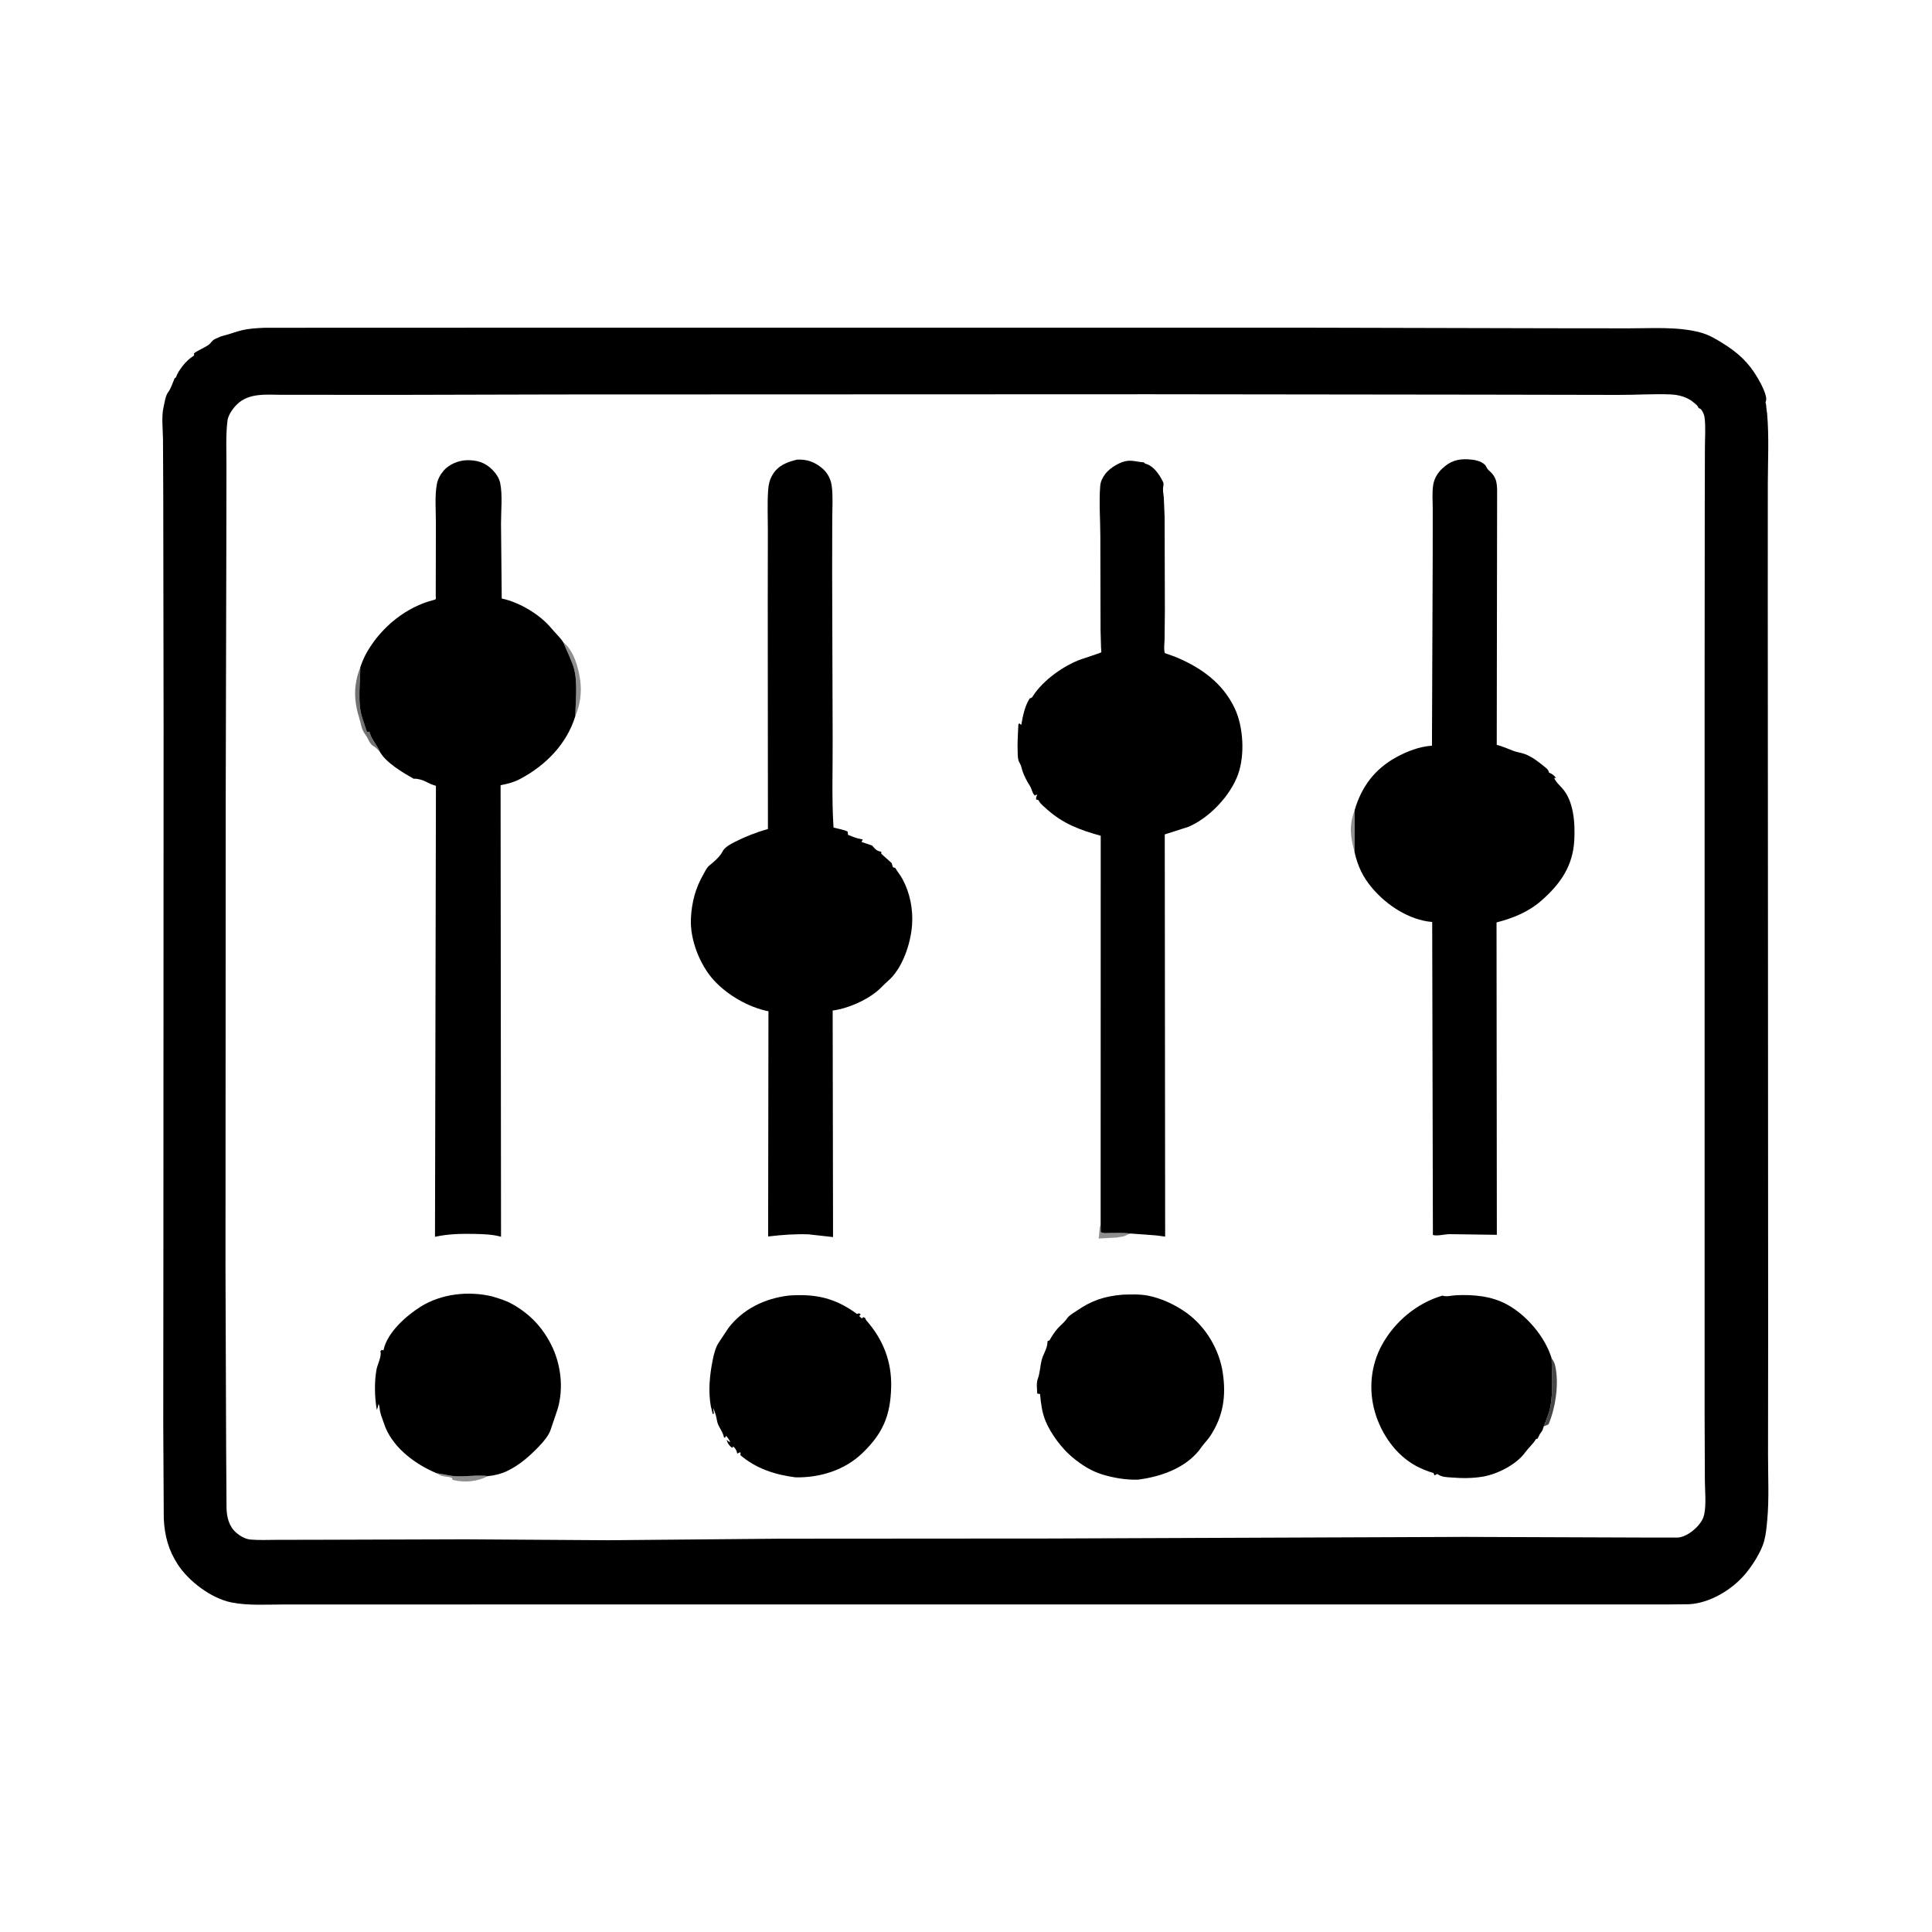
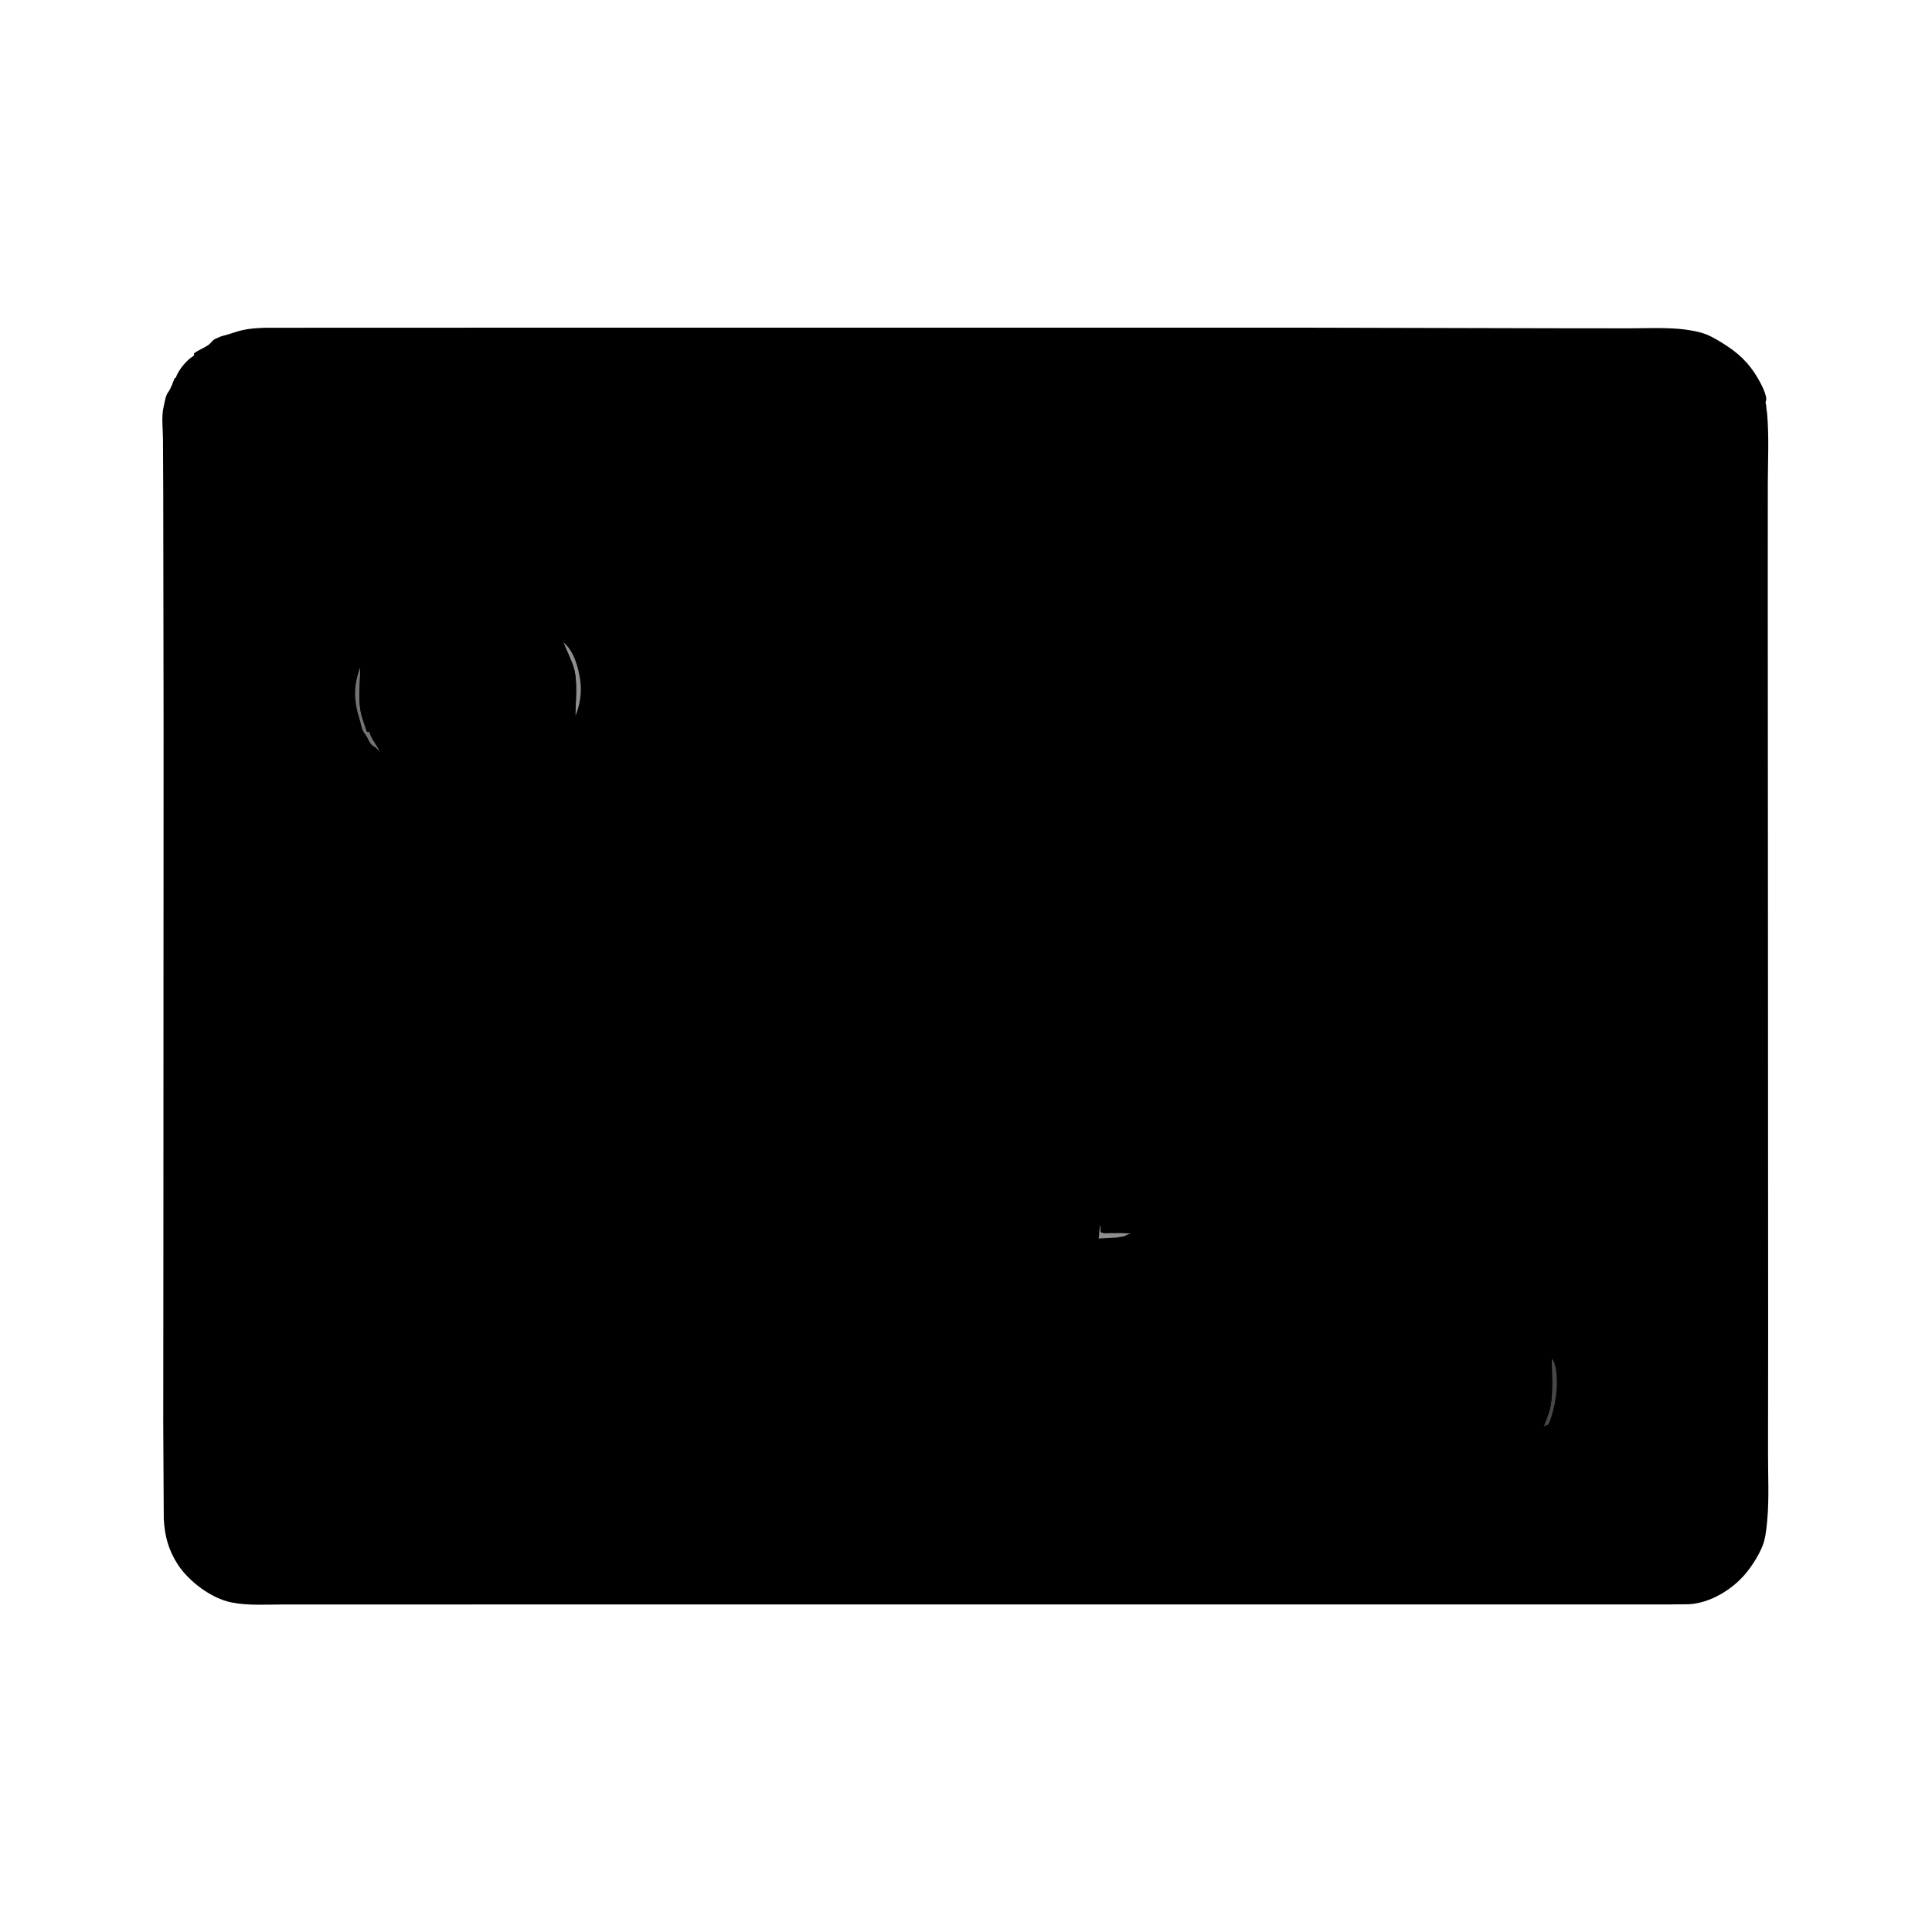
<svg xmlns="http://www.w3.org/2000/svg" version="1.1" style="display: block;" viewBox="0 0 2048 2048" width="1024" height="1024">
-   <path transform="translate(0,0)" fill="rgb(255,255,255)" d="M -0 -0 L 2048 0 L 2048 2048 L -0 2048 L -0 -0 z" />
+   <path transform="translate(0,0)" fill="rgb(255,255,255)" d="M -0 -0 L 2048 2048 L -0 2048 L -0 -0 z" />
  <path transform="translate(0,0)" fill="rgb(0,0,0)" d="M 280.774 347.437 L 658.114 347.316 L 1380.79 347.335 L 1646.83 347.964 L 1726.67 348.046 C 1751.14 348.069 1777.97 346.082 1801.81 352.248 C 1810.66 354.535 1817.93 358.736 1825.64 363.511 C 1842.28 373.817 1853.65 384.124 1863.53 401.177 C 1866.41 406.169 1873.79 419.561 1872 425.084 L 1871.48 426.5 C 1872 427.881 1872.13 428.839 1872.25 430.344 L 1872.42 432.5 L 1873.21 438.335 C 1875.35 462.795 1874.05 488.104 1873.96 512.673 L 1873.91 629.722 L 1874.13 1015.77 L 1874.31 1411.23 L 1874.19 1541.56 C 1874.15 1564.65 1875.47 1588.82 1873.32 1611.79 C 1872.65 1619.02 1871.94 1626.79 1870.01 1633.81 C 1866.91 1645.12 1857.29 1660.1 1849.7 1668.94 C 1835.6 1685.37 1812.63 1699.29 1790.61 1700.55 L 1767.5 1700.79 L 674.892 1700.76 L 379.122 1700.82 L 300.98 1700.82 C 282.796 1700.81 263.28 1702.21 245.408 1698.66 C 224.199 1694.46 200.342 1676.56 188.571 1658.55 C 178.476 1643.09 174.521 1627.98 173.602 1609.73 L 173.054 1509.03 L 173.21 1321.19 L 173.414 771.776 L 173.048 522.552 L 172.779 465.496 C 172.675 455.016 170.984 441.425 173.427 431.331 C 174.573 426.594 175.317 419.626 178.252 415.736 C 181.224 411.796 183.137 405.57 185.084 401 L 186.5 400.064 C 188.82 392.84 197.416 382.185 203.836 378.139 C 205.67 376.983 205.017 377.775 205.872 376.116 L 205.5 374.693 C 210.349 370.943 215.84 369.165 220.847 365.728 C 223.78 363.715 224.562 361.008 227.853 359.413 L 228.983 358.887 C 231.616 357.635 234.068 356.504 236.919 355.828 C 243.711 354.216 250.171 351.509 256.986 349.944 C 264.433 348.232 271.945 347.862 279.547 347.495 L 280.774 347.437 z" />
-   <path transform="translate(0,0)" fill="rgb(255,255,255)" d="M 301.059 418.512 L 427.229 418.554 L 592.625 418.149 L 1219.79 417.924 L 1571.84 418.338 L 1715.92 418.613 C 1734.17 418.679 1752.94 417.35 1771.11 418.108 C 1779.53 418.46 1788.92 421.025 1795.32 426.632 C 1797.58 428.618 1799.54 429.537 1800.49 432.5 C 1801.02 432.728 1802.61 433.318 1803.08 433.835 C 1804.77 435.671 1806.5 439.56 1806.84 442 C 1808.26 452.266 1807.3 463.934 1807.28 474.311 L 1807.11 537.901 L 1806.95 747.757 L 1806.96 1499.46 L 1807.23 1569.13 C 1807.27 1580.48 1808.87 1594.78 1806.45 1605.75 C 1805.56 1609.78 1803.36 1613.39 1800.72 1616.52 C 1795.57 1622.61 1786.61 1629.43 1778.5 1629.87 L 1740.5 1629.86 L 1552.59 1629.18 L 1112.28 1630.89 L 827 1631.08 L 644.607 1632.71 L 492.902 1631.73 L 343.685 1632.2 L 293.128 1632.3 C 284.095 1632.31 274.704 1632.78 265.71 1632.01 C 260.077 1631.53 254.704 1628.42 250.5 1624.79 C 242.69 1618.05 240.404 1608.37 240.124 1598.5 L 239.72 1534.43 L 239.033 1345.49 L 239.274 845.158 L 239.914 581.639 L 240.046 494.613 C 240.115 478.695 239.193 461.718 241.129 445.945 C 241.876 439.86 246.798 433.09 251.019 428.858 C 264.174 415.671 284.029 418.668 301.059 418.512 z" />
-   <path transform="translate(0,0)" fill="rgb(143,143,144)" d="M 1436.04 858.615 L 1435.9 903.397 C 1431.46 886.911 1429.89 874.937 1436.04 858.615 z" />
  <path transform="translate(0,0)" fill="rgb(143,143,144)" d="M 1183.75 1311.84 L 1164.56 1312.9 C 1165.56 1308.36 1164.89 1302.22 1166.73 1298.23 L 1166.82 1306 C 1169.67 1307.73 1173.6 1307.02 1176.92 1307.02 C 1184.13 1307.03 1191.53 1306.65 1198.68 1307.61 C 1196.52 1308.21 1195.25 1308.64 1193.28 1309.7 C 1190.3 1311.31 1186.98 1311.01 1183.75 1311.84 z" />
-   <path transform="translate(0,0)" fill="rgb(143,143,144)" d="M 462.885 1561.7 C 469.925 1562.51 476.952 1564.67 484 1564.92 C 494.683 1565.3 506.863 1563.3 517.261 1564.74 C 505.625 1570.72 492.792 1571.91 480 1568.8 L 478.904 1566.5 L 475.5 1565.64 C 469.617 1564.95 467.933 1565.01 462.885 1561.7 z" />
  <path transform="translate(0,0)" fill="rgb(70,71,73)" d="M 1644.76 1439.78 C 1647.2 1443.19 1648.23 1445.4 1648.93 1449.5 L 1649.22 1451.03 C 1652.33 1469.28 1648.75 1492.93 1641.5 1509.87 L 1636.4 1512.07 C 1638.98 1505.39 1642.24 1497.86 1643.53 1490.84 C 1646.49 1474.7 1645.04 1456.23 1644.76 1439.78 z" />
  <path transform="translate(0,0)" fill="rgb(143,143,144)" d="M 597.139 680.913 C 608.385 689.605 613.304 708.115 615.106 721.538 C 616.812 734.251 614.871 747.319 609.869 759.162 C 610.037 743.705 612.709 721.699 607.939 707 C 605.097 698.24 600.578 689.525 597.139 680.913 z" />
  <path transform="translate(0,0)" fill="rgb(115,115,115)" d="M 381.916 707.329 C 381.967 724.066 378.653 745.483 384.205 761.5 L 388.862 775.5 L 390 776.056 L 391.53 775.5 L 391.878 776.73 C 394.261 784.493 399.826 789.845 402.788 797.098 C 400.953 795.21 398.78 792.562 396.477 791.272 C 390.981 788.194 391.045 783.552 387.521 779.018 C 386.191 777.306 385.228 775.741 384.371 773.742 C 382.798 770.073 382.401 766.252 381.206 762.5 C 374.976 742.927 374.474 726.716 381.916 707.329 z" />
  <path transform="translate(0,0)" fill="rgb(0,0,0)" d="M 835.804 1373.38 C 864.466 1371.26 885.223 1375.77 908.5 1392.91 L 910.5 1392.15 L 912.119 1392.95 L 912 1393.96 L 910.772 1395 L 913.5 1397.63 L 915.106 1396.25 L 916.997 1397 C 917.334 1398.2 917.698 1398.92 918.519 1399.86 C 936.107 1420.03 945.261 1443.01 944.677 1470.01 C 944.019 1500.44 935.896 1519.53 914.012 1540.5 C 895.102 1558.62 869.019 1566.54 843.232 1566.05 C 821.516 1563.23 801.69 1556.91 784.799 1542.5 L 785.156 1540 L 784.211 1539.5 L 781.5 1540.87 C 781.045 1537.86 779.499 1535.06 777.076 1533.19 L 776.617 1534.8 L 775.071 1534 C 772.927 1532.43 770.646 1528.9 770.366 1526.28 C 771.689 1527.33 772.462 1528.5 774.191 1528.5 C 772.786 1526.09 771.58 1523.94 769.5 1522.02 L 768.726 1523.96 L 767.5 1523.77 C 766.218 1517.26 760.971 1512.03 760.033 1505.88 C 759.339 1501.33 757.86 1497.09 756.288 1492.78 C 756.221 1494.23 756.304 1495.43 756.504 1496.89 L 756.744 1498.5 L 755.5 1498.91 L 754.345 1494 L 753.5 1490.7 C 750.61 1474.5 752.287 1457.51 755.526 1441.53 C 756.731 1435.59 758.533 1427.98 762.064 1422.98 L 772.218 1407.63 C 787.907 1387.35 810.773 1376.45 835.804 1373.38 z" />
  <path transform="translate(0,0)" fill="rgb(0,0,0)" d="M 1636.4 1512.07 C 1635.71 1514.4 1635.22 1516.37 1633.67 1518.3 C 1632.21 1520.12 1631.43 1521.78 1630.46 1523.9 L 1629.99 1524.94 L 1628.17 1525.5 C 1625.02 1530.83 1620.36 1534.59 1616.8 1539.55 C 1607.68 1552.27 1587.75 1562.48 1572.56 1565.17 C 1561.31 1567.17 1550 1567.11 1538.64 1566.21 C 1532.76 1565.74 1528.65 1565.97 1523.61 1562.46 L 1520.5 1563.95 L 1519.65 1561.5 C 1513.27 1559.6 1507.01 1557.15 1501.14 1553.99 C 1479.7 1542.42 1464.32 1520.26 1457.57 1497.18 C 1450.56 1473.19 1452.98 1447.14 1465.18 1425.2 C 1478.73 1400.81 1501.99 1381.31 1529 1373.42 C 1533.46 1374.96 1538.67 1373.24 1543.34 1373.02 C 1561.79 1372.16 1580.64 1373.76 1597.15 1382.61 C 1618.02 1393.81 1637.85 1417.01 1644.76 1439.78 C 1645.04 1456.23 1646.49 1474.7 1643.53 1490.84 C 1642.24 1497.86 1638.98 1505.39 1636.4 1512.07 z" />
  <path transform="translate(0,0)" fill="rgb(0,0,0)" d="M 462.885 1561.7 C 440.949 1552.53 418.359 1536.12 408.706 1513.5 L 406.692 1507.91 C 404.795 1502.34 402.923 1498.54 402.399 1492.6 C 402.25 1490.91 401.919 1489.6 401.313 1488.03 C 400.818 1490.25 400.412 1492.43 399.446 1494.5 C 397.063 1481.66 396.726 1464.61 399.109 1451.75 C 400.096 1446.42 404.967 1437.26 403.208 1432.5 L 404.5 1430.98 L 406.51 1431.5 L 406.692 1430.61 C 410.678 1412.31 430.811 1394.59 445.901 1385.13 C 467.93 1371.32 496.92 1368.22 522 1374.32 L 529.5 1376.66 C 534.752 1378.44 539.134 1380.13 544 1382.92 C 561.789 1393.15 574.681 1406.71 584.063 1425 C 594.583 1445.51 597.791 1471.59 591.029 1493.91 L 583.79 1515.29 C 582.002 1521.39 575.982 1528.4 571.616 1532.95 C 561.466 1543.53 550.97 1552.87 537.697 1559.28 C 531.473 1562.28 524.135 1564.15 517.261 1564.74 C 506.863 1563.3 494.683 1565.3 484 1564.92 C 476.952 1564.67 469.925 1562.51 462.885 1561.7 z" />
-   <path transform="translate(0,0)" fill="rgb(0,0,0)" d="M 1189.85 1372.42 C 1198.59 1372.11 1208.27 1371.76 1216.87 1373.42 C 1231.27 1376.21 1246.49 1383.42 1258.26 1392.01 C 1278.5 1406.77 1292.63 1430.83 1296.24 1455.5 C 1299.82 1479.87 1296.76 1501.09 1283.11 1521.91 C 1280.09 1526.5 1276.18 1530.3 1273.01 1534.75 L 1271.06 1537.5 C 1255.59 1556.71 1229.92 1565.48 1206.4 1568.48 C 1193.84 1568.91 1181 1566.72 1169 1563.15 C 1156.99 1559.58 1146.63 1552.92 1137.02 1544.98 C 1125.67 1535.61 1113.84 1519.84 1108.27 1506.21 C 1104.56 1497.15 1103.36 1487.4 1102.5 1477.74 L 1099.5 1477.24 C 1099.38 1472.8 1098.42 1466.16 1099.99 1462 C 1102.56 1455.15 1102.45 1448.46 1104.3 1441.44 C 1105.57 1436.61 1108.3 1432.36 1109.58 1427.66 C 1110.04 1425.98 1110.27 1424.29 1110.43 1422.56 L 1110.5 1421.53 L 1112.5 1420.89 C 1115.12 1416.28 1117.91 1411.79 1121.5 1407.86 C 1124.3 1404.8 1127.83 1402.06 1130.28 1398.75 L 1131.95 1396.5 C 1134.32 1393.78 1138.72 1391.27 1141.75 1389.2 C 1157.55 1378.4 1170.87 1374.11 1189.85 1372.42 z" />
  <path transform="translate(0,0)" fill="rgb(0,0,0)" d="M 1436.04 858.615 C 1443.28 833.954 1457.29 815.259 1479.94 802.784 C 1491.37 796.486 1504.86 791.283 1517.94 790.464 L 1518.71 593.916 L 1518.77 540.084 C 1518.79 531.622 1517.89 521.86 1519.34 513.575 C 1520.51 506.953 1524.01 501.216 1528.88 496.651 C 1537.27 488.782 1545.2 486.279 1556.57 486.91 C 1562.15 487.22 1569.69 488.406 1573.85 492.5 C 1575.07 493.699 1575.43 494.735 1576.22 496.16 C 1577.07 497.698 1578.06 498.444 1579.33 499.614 C 1585.81 505.57 1586.73 510.807 1587.01 519.237 L 1586.61 789.53 C 1592.86 791.255 1598.04 793.529 1604 795.86 C 1607.9 797.385 1612.32 797.857 1616.32 799.3 C 1624.26 802.165 1631.56 808.13 1638.05 813.403 C 1640.25 815.188 1641.32 816.106 1642.02 819 L 1642.84 819.341 C 1646.02 820.757 1647.39 822.097 1649.53 824.754 L 1647.5 824.576 C 1648.61 828.155 1653.04 832.31 1655.63 835.116 C 1668.38 848.925 1669.76 872.826 1668.82 890.5 C 1667.37 917.999 1654.16 936.941 1633.94 954.695 C 1620.15 966.801 1603.91 973.268 1586.39 977.816 L 1586.72 1308.95 L 1536.11 1308.25 C 1531.79 1308.34 1522.58 1310.58 1518.93 1309.06 L 1518.19 977.358 C 1493.86 975.333 1469.85 959.593 1454.36 941.134 C 1444.49 929.371 1439.36 918.269 1435.9 903.397 L 1436.04 858.615 z" />
  <path transform="translate(0,0)" fill="rgb(0,0,0)" d="M 1166.73 1298.23 L 1166.81 885.934 C 1145.17 879.982 1127.04 873.282 1110 858.04 C 1107.22 855.552 1103.15 852.419 1101.34 849.15 L 1100.94 848.248 L 1098.43 847.5 C 1098.14 845.271 1098.51 844.449 1099.58 842.5 C 1097.72 842.5 1098.59 842.24 1097 843.332 C 1093.96 840.574 1093.94 836.465 1091.7 833 C 1088.77 828.48 1085.79 822.871 1084.03 817.786 C 1082.98 814.737 1082.74 811.815 1081 809.024 C 1078.78 805.46 1078.95 801.72 1078.78 797.621 C 1078.38 787.801 1079.04 777.881 1079.5 768.069 L 1080.5 766.713 L 1082.59 768.5 C 1084.16 759.217 1086.35 748.422 1091.5 740.395 C 1093.82 739.549 1093.58 740.004 1095.01 737.755 C 1105.51 721.26 1127.24 705.755 1145.5 699.066 C 1148.19 698.082 1167.1 692.032 1167.36 691.485 C 1167.58 691.025 1167.18 687.227 1167.15 686.505 L 1166.63 667.815 L 1166.4 567.661 C 1166.34 550.541 1164.92 532.242 1166.26 515.221 C 1166.53 511.751 1167.5 509.13 1169.21 506.173 L 1169.85 504.995 C 1173.91 497.847 1184.13 491.216 1192 489.12 C 1199.21 487.198 1205.41 489.705 1212.5 490.109 L 1213.11 490.756 C 1214.34 491.844 1213.79 491.358 1215.35 491.875 C 1223.14 494.469 1228.9 502.952 1232.42 509.972 C 1233.21 511.55 1233.67 512.68 1233.31 514.432 C 1232.22 519.669 1233.29 522.587 1233.69 527.683 L 1234.55 548.275 L 1234.81 647.731 L 1234.5 677.967 C 1234.4 682.433 1233.46 688.149 1234.78 692.325 L 1245 695.948 C 1272.14 706.912 1296.02 723.572 1308.9 750.939 C 1318.09 770.456 1319.71 800.318 1312.47 820.646 C 1304.33 843.481 1282.01 867.002 1259.8 876.46 L 1234.69 884.513 L 1235.11 1310.88 L 1225.41 1309.57 L 1198.68 1307.61 C 1191.53 1306.65 1184.13 1307.03 1176.92 1307.02 C 1173.6 1307.02 1169.67 1307.73 1166.82 1306 L 1166.73 1298.23 z" />
-   <path transform="translate(0,0)" fill="rgb(0,0,0)" d="M 845.02 487.197 C 855.706 486.754 863.854 489.761 871.962 496.755 C 877.487 501.522 880.776 508.144 881.699 515.306 C 883.133 526.44 882.251 538.492 882.214 549.72 L 882.114 608.555 L 882.649 783.68 C 882.81 814.652 881.587 846.3 883.555 877.187 C 888.466 878.602 893.899 879.273 898.5 881.486 L 898.98 885.005 L 900.5 885.568 C 904.958 887.387 908.501 888.822 913.346 889.588 L 914.5 889.764 L 914 890.953 L 913.247 892.5 L 924.5 896.298 L 925.059 896.955 L 925.989 898 C 928.272 900.603 929.758 902.039 933.359 902.739 L 934.186 902.855 L 934.174 905 L 945.205 914.886 L 946.5 919.308 L 949 920.028 C 951.427 924.213 954.559 927.802 956.829 932.094 C 964.641 946.865 967.989 963.665 966.833 980.344 C 965.47 1000.02 956.708 1026.7 941.262 1039.9 C 936.964 1043.57 933.274 1047.99 928.864 1051.49 C 916.611 1061.23 897.924 1069.26 882.662 1071.2 L 883.07 1311.35 L 857.248 1308.46 C 842.569 1307.95 828.779 1308.97 814.252 1310.73 L 814.588 1071.98 C 793.654 1067.91 771.095 1054.86 756.72 1039.12 C 741.795 1022.77 731.317 995.979 732.398 973.746 C 733.25 956.225 737.214 941.341 746.011 926.142 C 747.541 923.497 749.267 919.612 751.672 917.697 C 756.456 913.889 762.793 908.425 765.75 903.011 L 766.5 901.605 C 769.103 897.554 775.289 894.279 779.447 892.21 C 790.706 886.609 801.912 882.151 814.032 878.825 L 813.842 637.468 L 813.963 561.61 C 813.972 547.858 813.28 533.634 814.247 519.927 C 814.689 513.657 815.743 508.644 818.984 503.179 C 824.792 493.386 834.534 489.683 845.02 487.197 z" />
  <path transform="translate(0,0)" fill="rgb(0,0,0)" d="M 381.916 707.329 C 383.945 701.302 386.512 695.406 389.767 689.934 C 405.003 664.322 430.698 643.283 459.963 635.947 C 462.981 635.19 461.887 634.294 461.91 631.62 L 462.058 553.852 C 462.069 540.744 460.745 525.902 463.108 513.045 C 464.071 507.806 466.892 502.837 470.347 498.831 C 476.062 492.204 485.952 488.088 494.581 487.86 C 505.391 487.575 514.269 490.118 522.06 498.096 C 525.775 501.9 529.142 506.759 530.224 512.041 C 532.876 524.99 531.047 541.694 531.09 555.01 L 531.865 634.463 C 550.359 638.284 572.318 651.339 584.322 665.854 C 588.701 671.149 593.284 675.07 597.139 680.913 C 600.578 689.525 605.097 698.24 607.939 707 C 612.709 721.699 610.037 743.705 609.869 759.162 C 600.684 788.873 578.463 811.291 551.5 825.651 C 544.845 829.196 537.998 830.933 530.644 832.361 L 531.113 1311.03 L 529.846 1310.67 C 521.304 1308.43 511.988 1308.21 503.18 1308.01 C 489.001 1307.7 475.01 1308 461.104 1311.07 L 462.115 833.02 C 457.731 831.722 455.009 830.48 451 828.369 C 447.883 826.728 442.012 825.148 438.461 825.5 C 427.079 819.022 409.428 808.738 402.788 797.098 C 399.826 789.845 394.261 784.493 391.878 776.73 L 391.53 775.5 L 390 776.056 L 388.862 775.5 L 384.205 761.5 C 378.653 745.483 381.967 724.066 381.916 707.329 z" />
</svg>